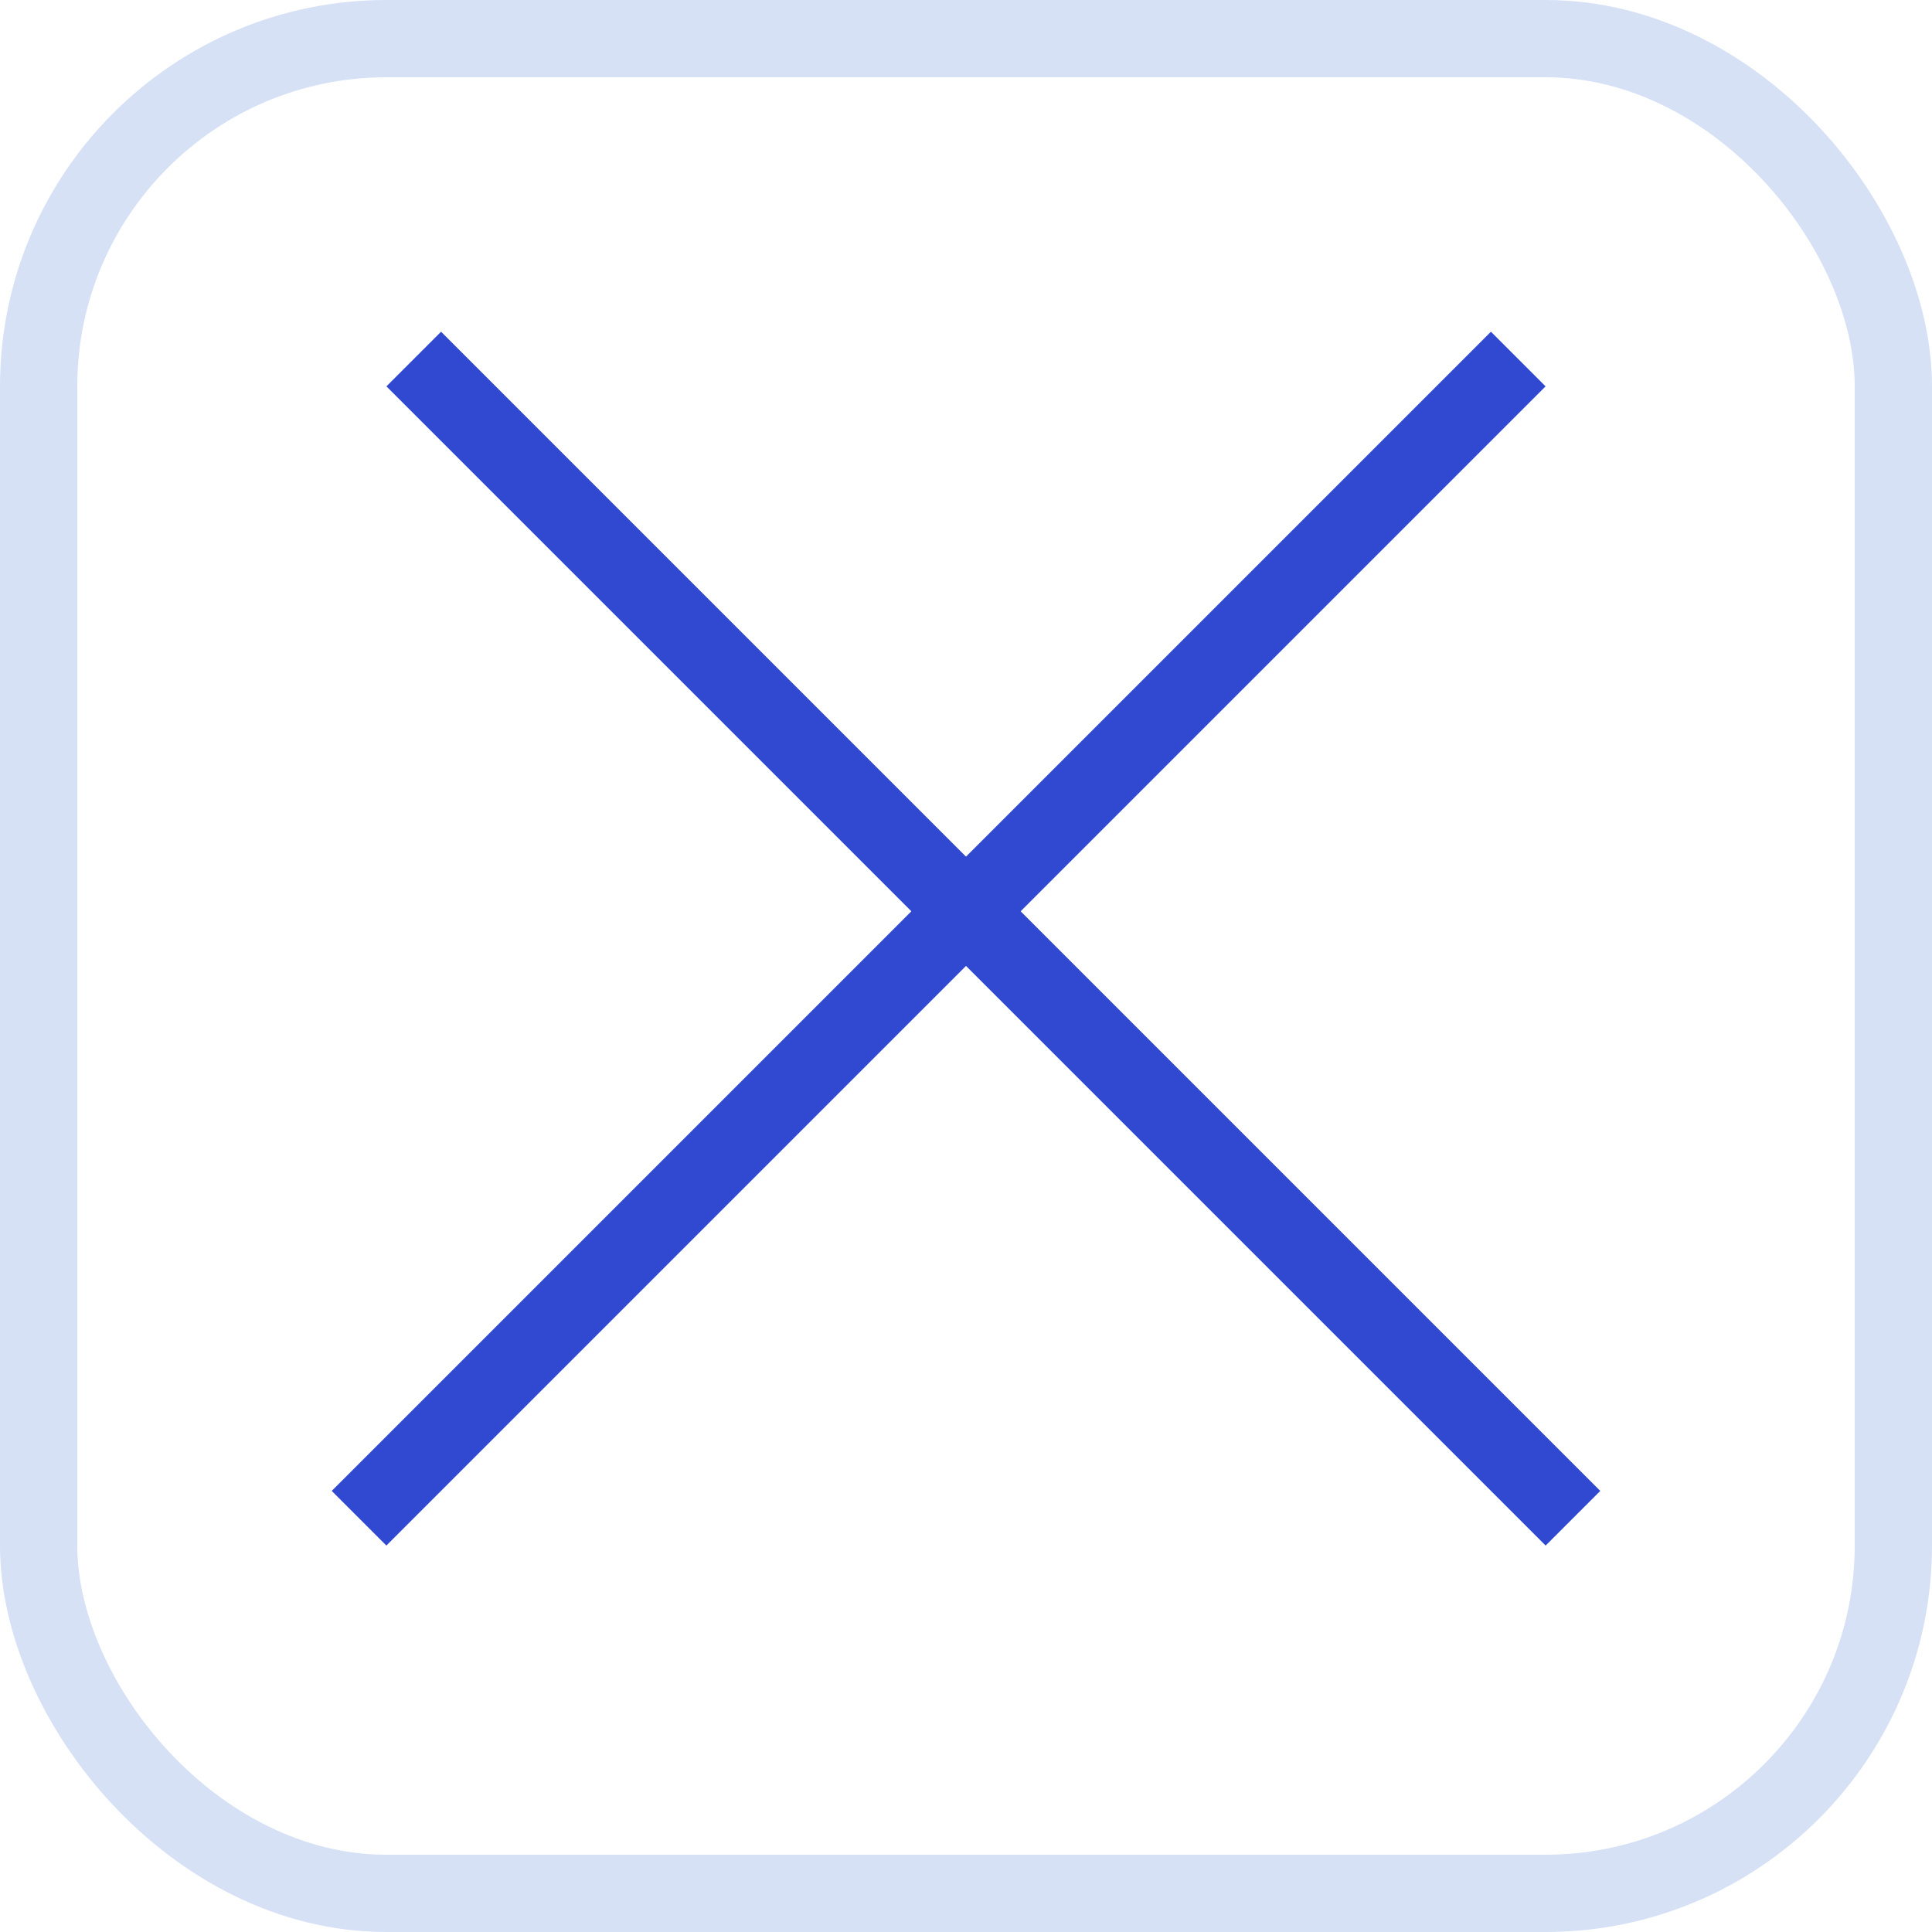
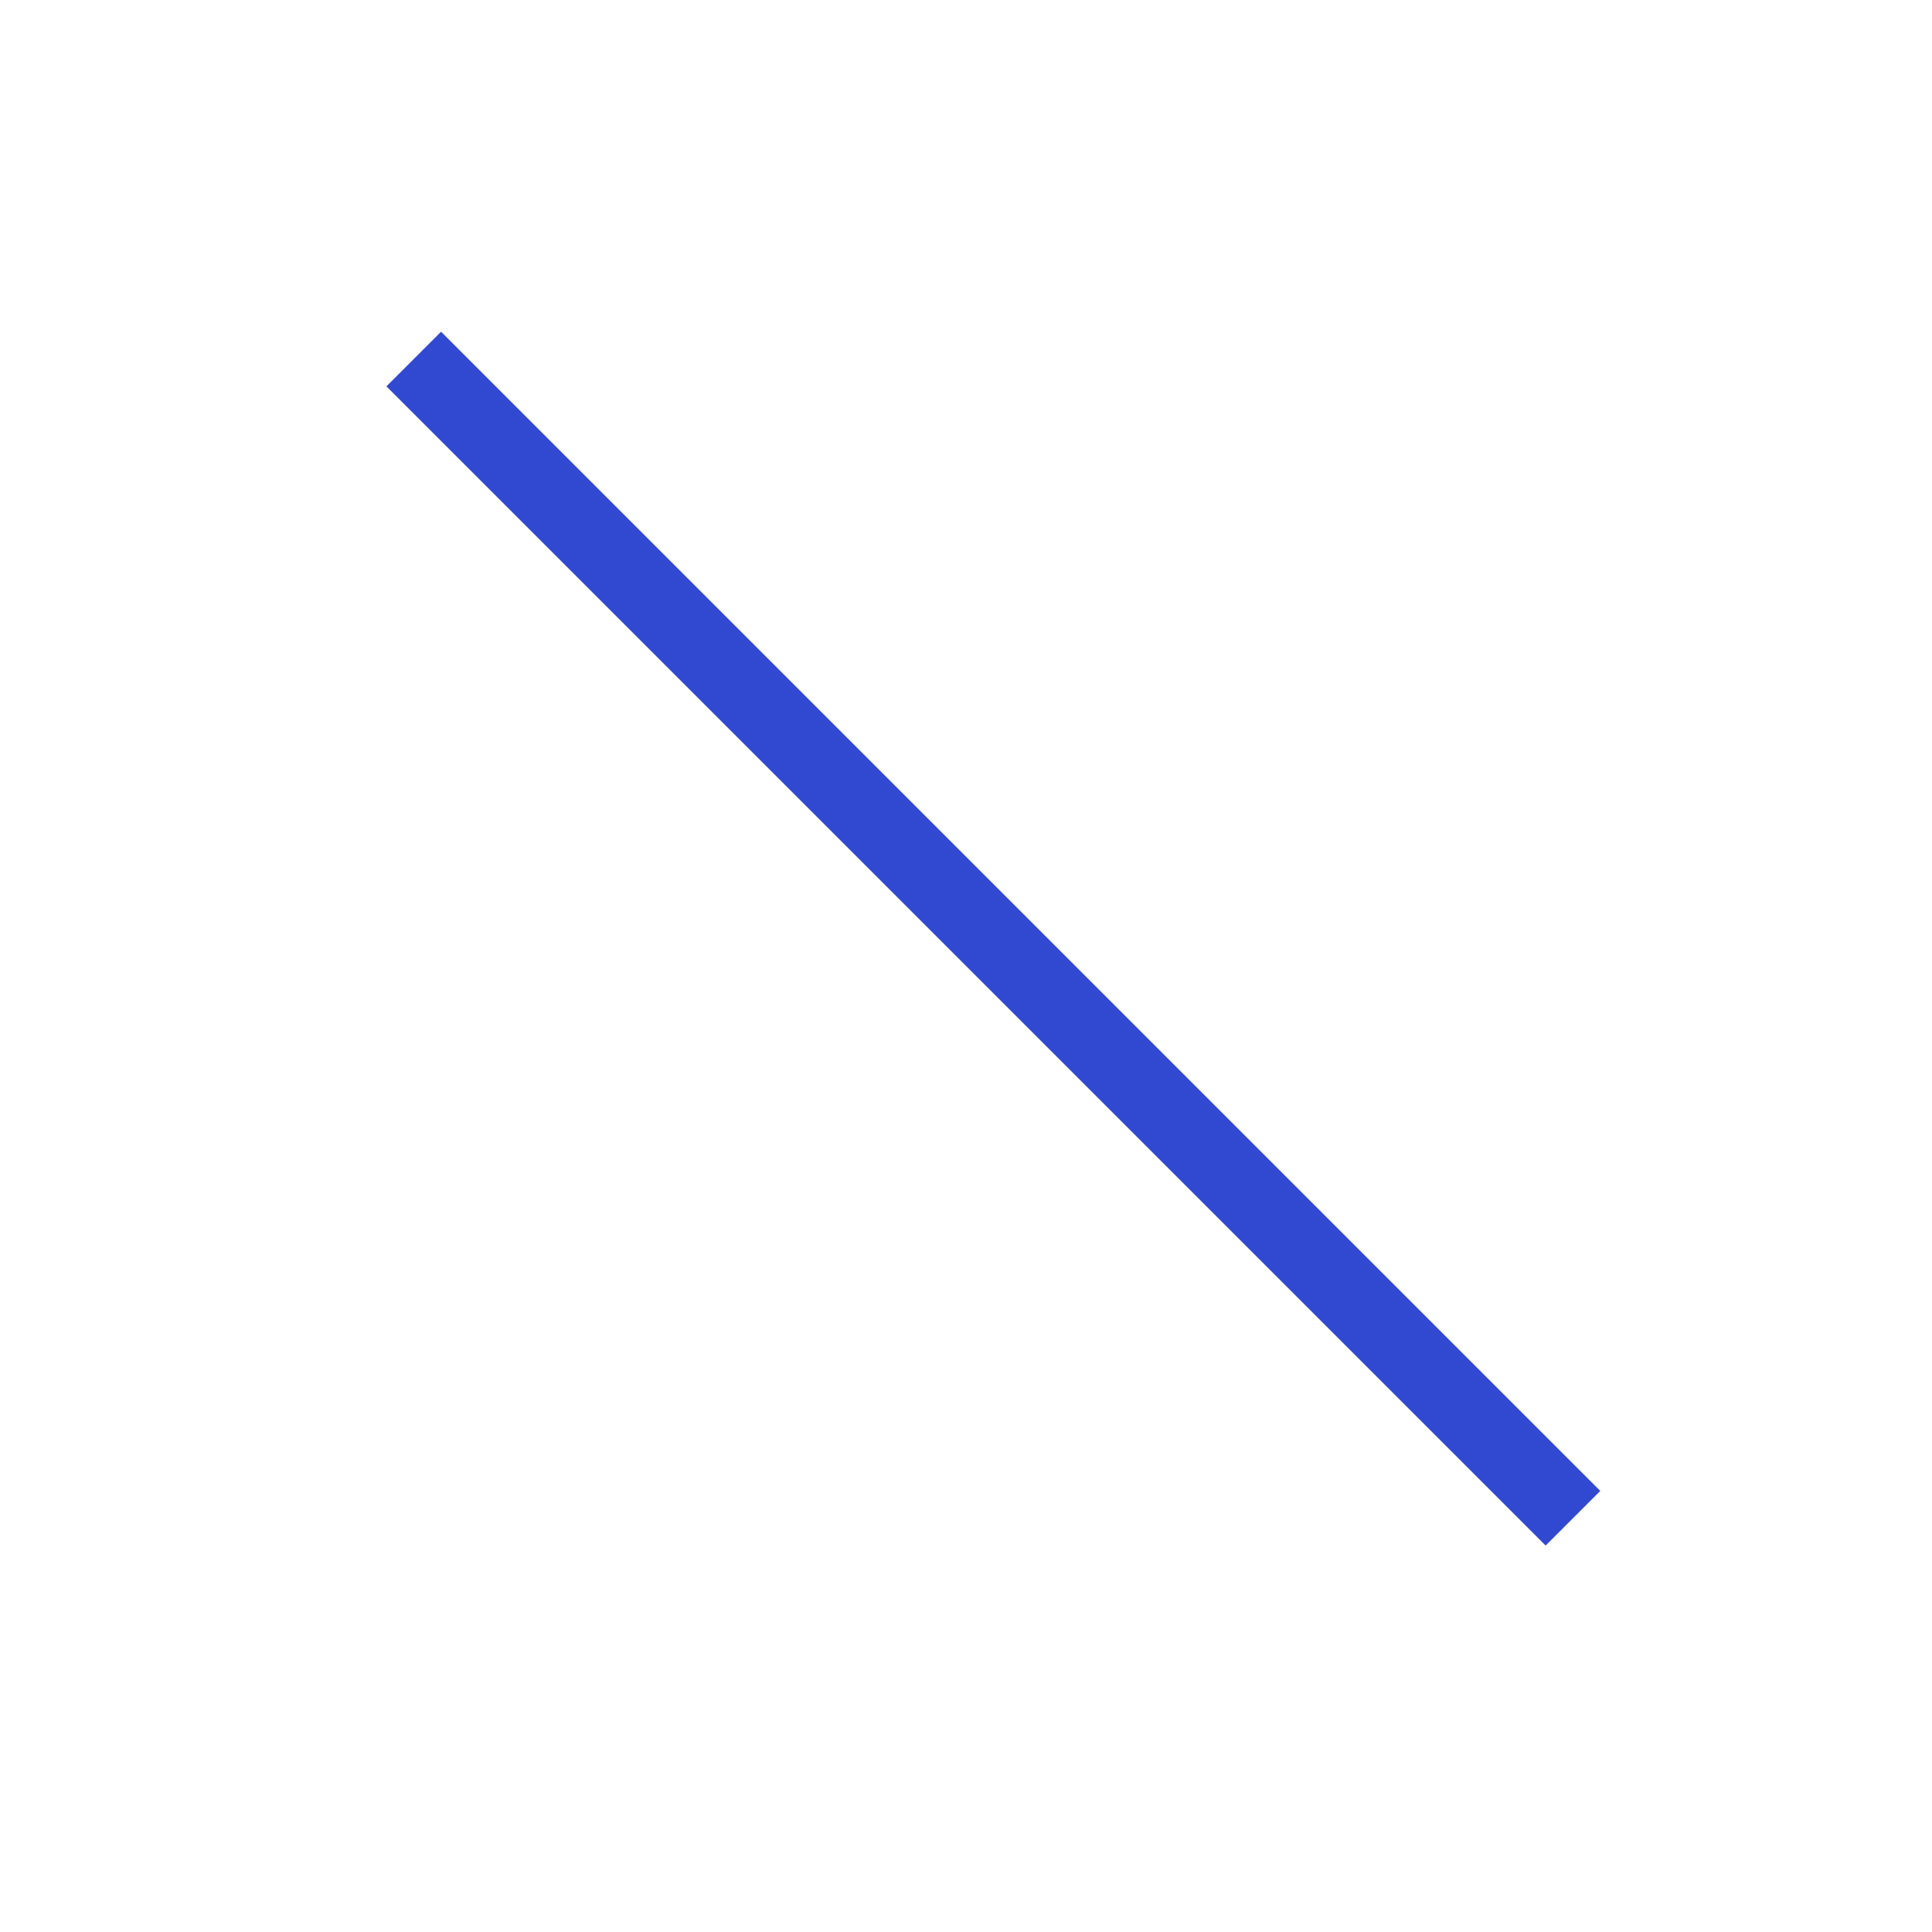
<svg xmlns="http://www.w3.org/2000/svg" width="25" height="25" viewBox="0 0 25 25" fill="none">
-   <rect x="0.5" y="0.5" width="24" height="24" rx="4.5" stroke="#D6E1F6" />
-   <line x1="4.646" y1="19.646" x2="19.646" y2="4.646" stroke="#3148D1" />
  <line x1="5.354" y1="4.646" x2="20.354" y2="19.646" stroke="#3148D1" />
</svg>